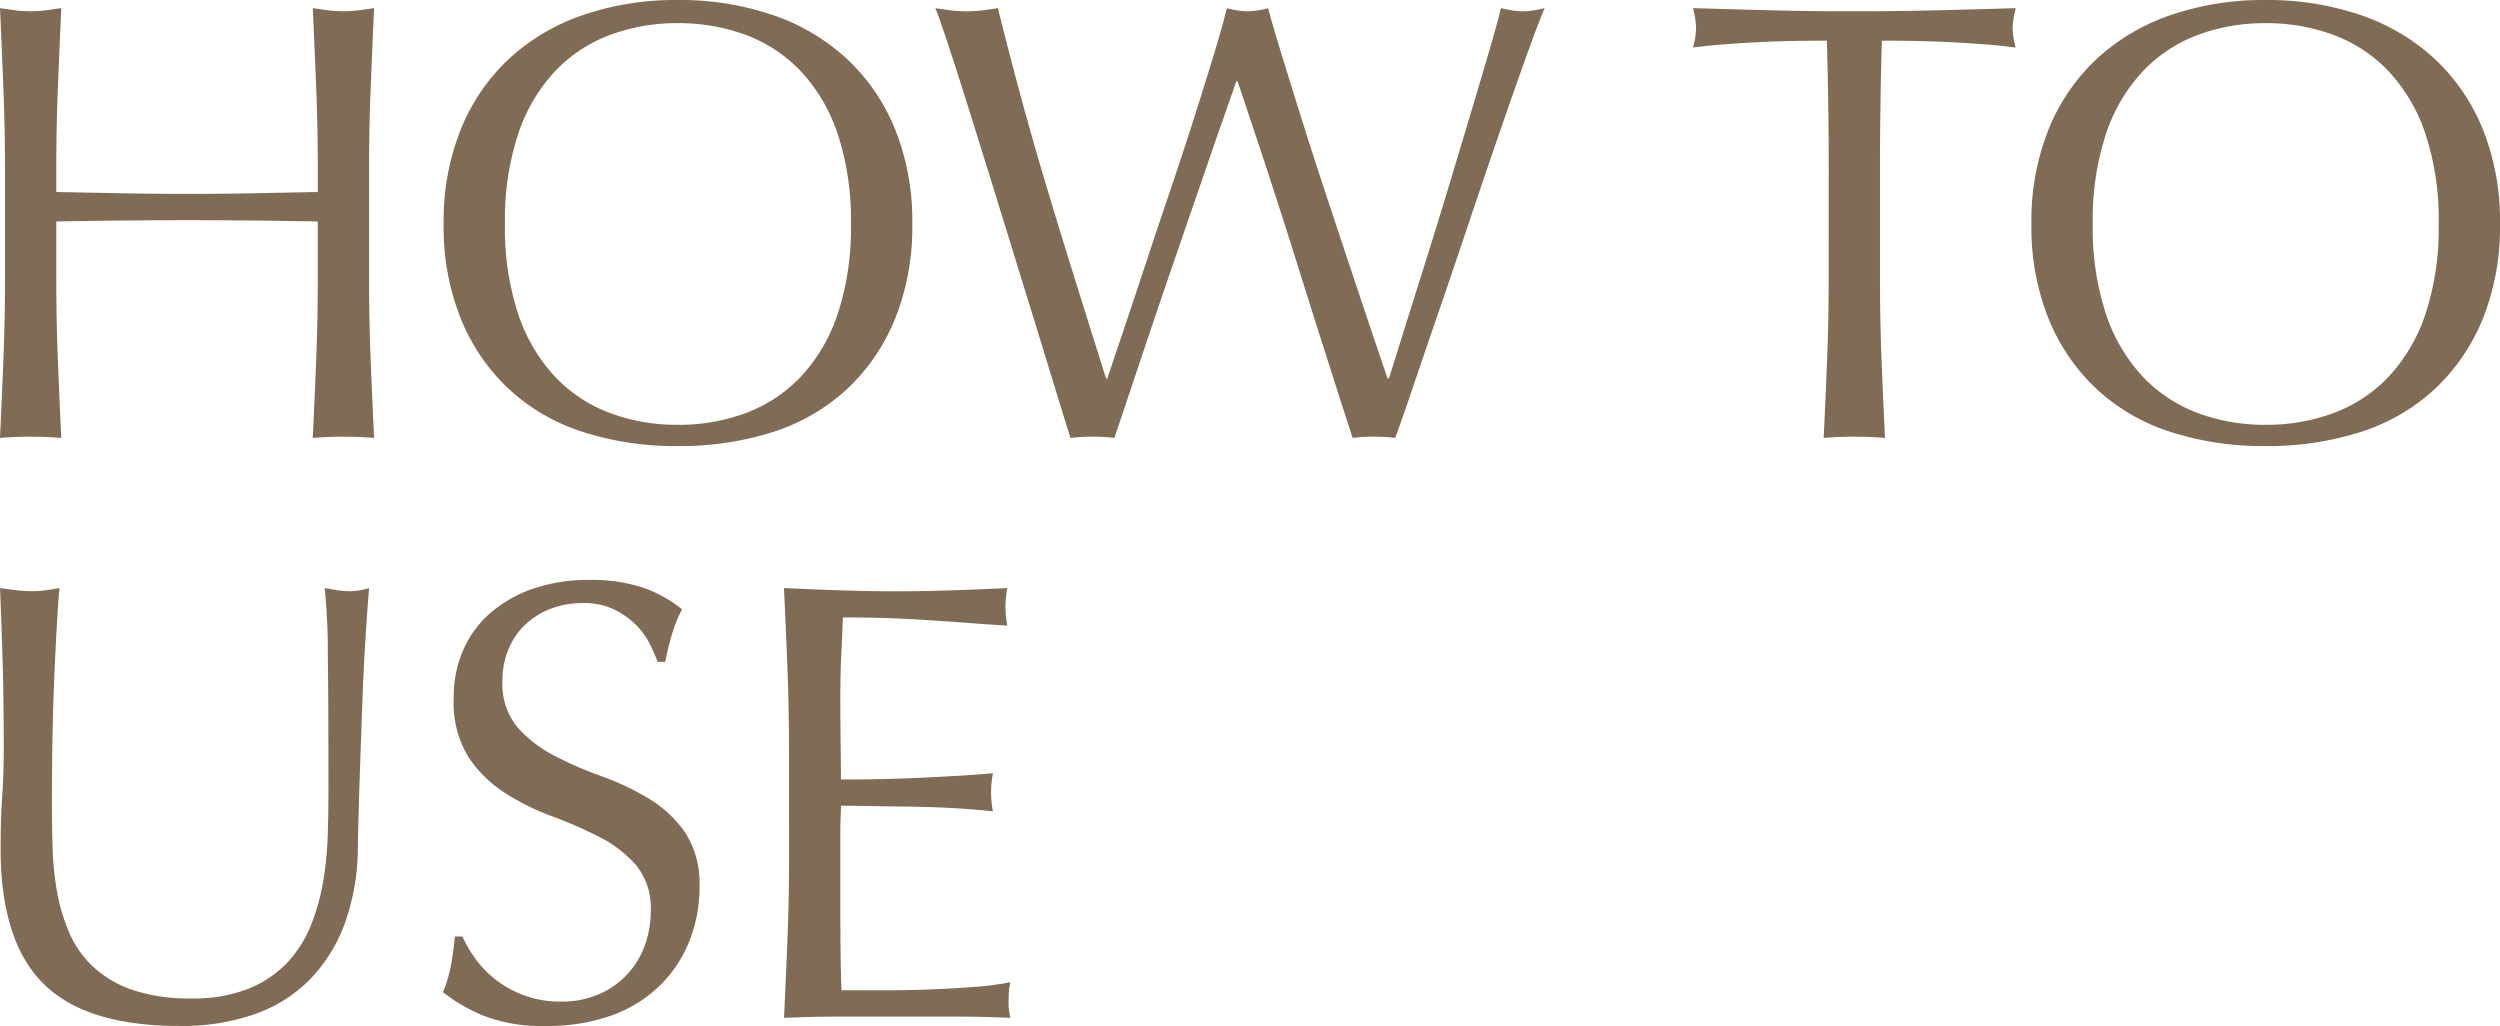
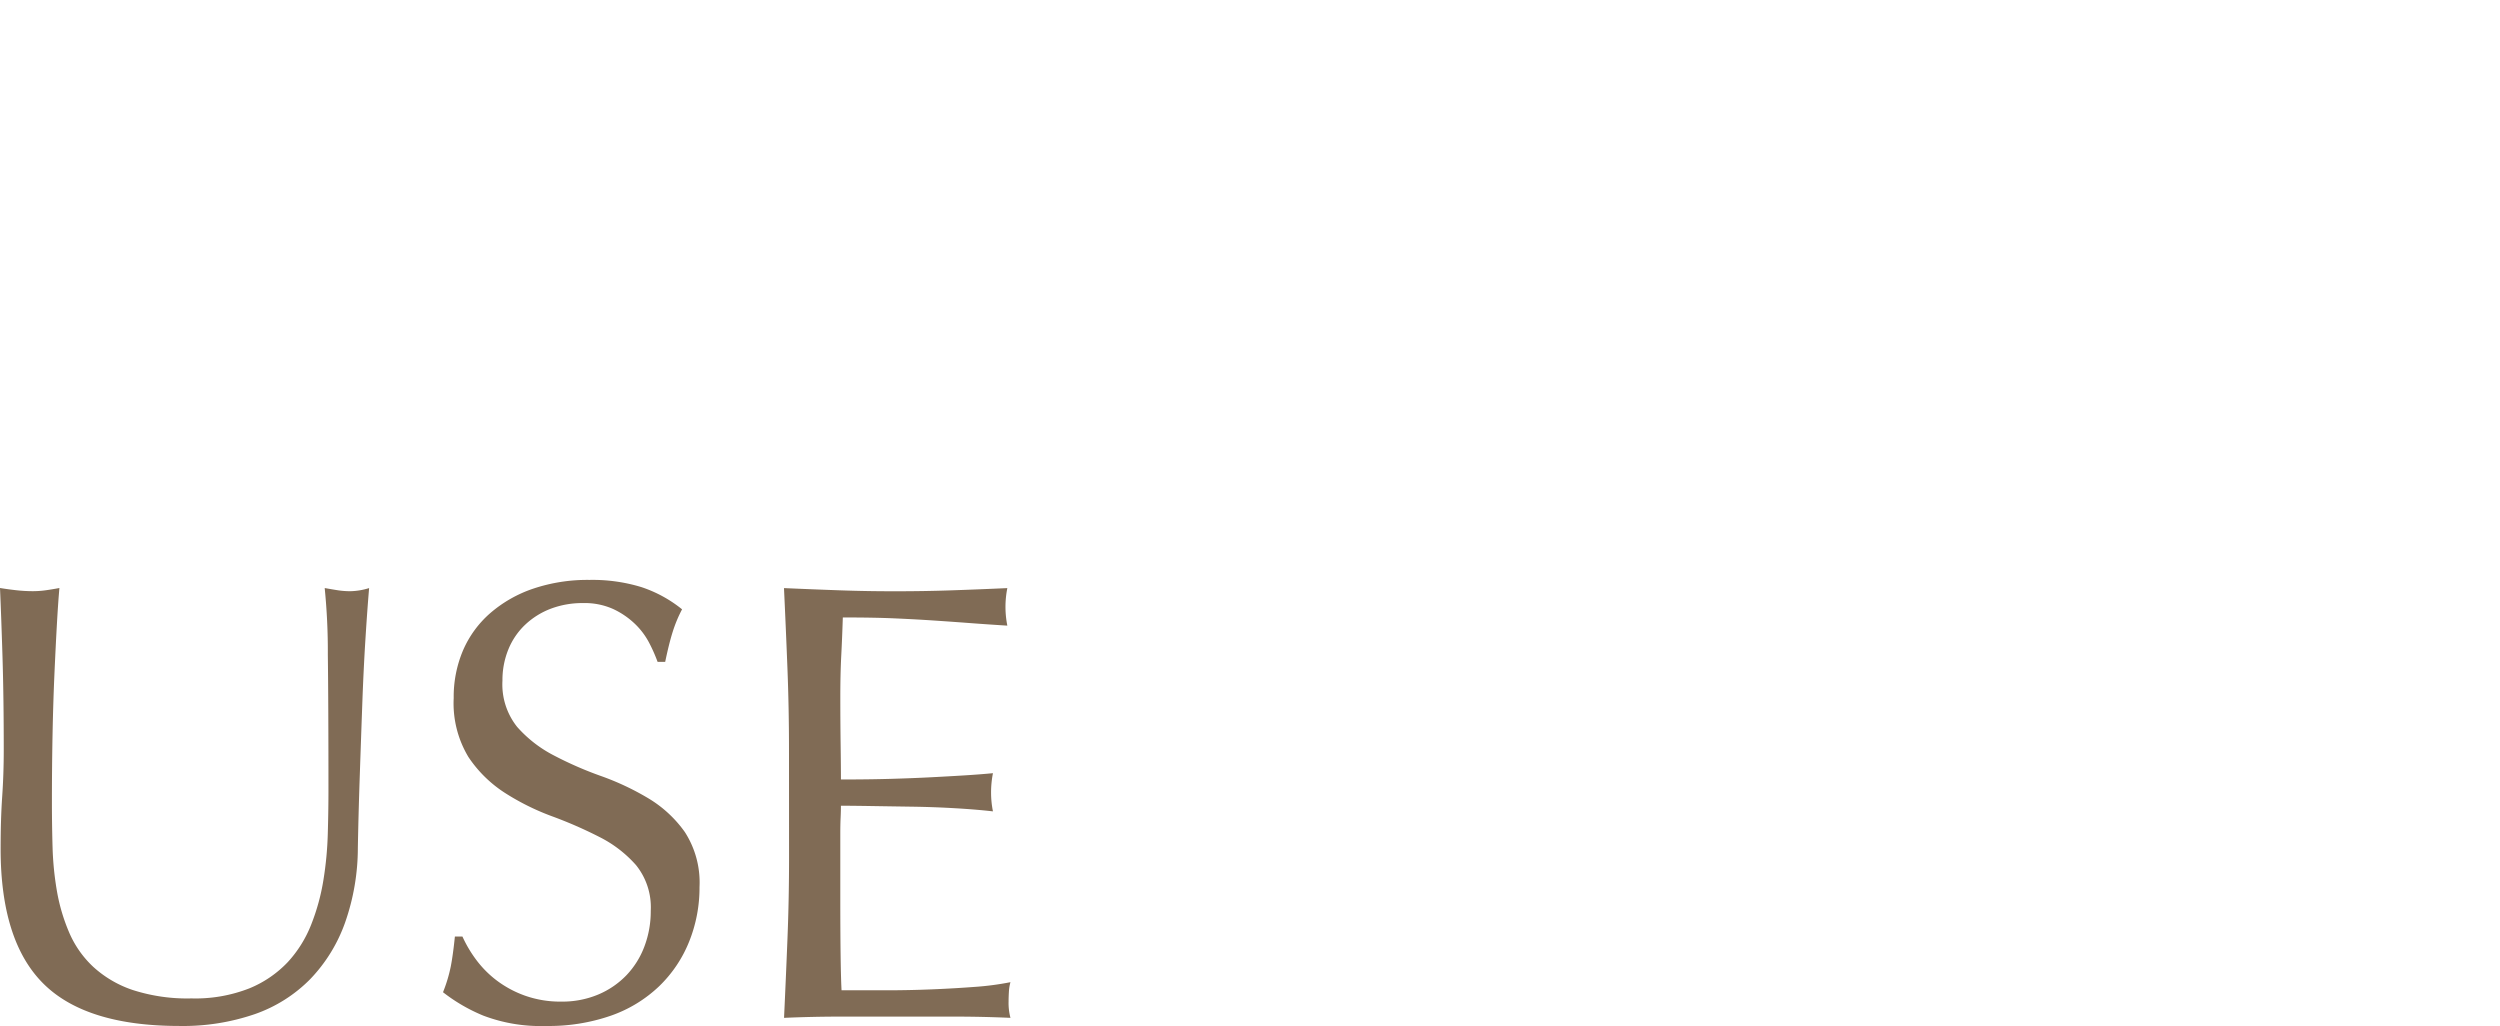
<svg xmlns="http://www.w3.org/2000/svg" width="224.171" height="92" viewBox="0 0 224.171 92">
  <g id="グループ_86529" data-name="グループ 86529" transform="translate(-104.999 1771)">
    <path id="パス_86810" data-name="パス 86810" d="M285.486-48.046q0-7.966-.056-12.286a57.069,57.069,0,0,0-.281-5.947q.617.112,1.178.2a7.553,7.553,0,0,0,1.122.084,6.063,6.063,0,0,0,1.683-.281q-.168,1.964-.337,4.684t-.28,5.834q-.112,3.114-.224,6.4T288.122-43a20.294,20.294,0,0,1-1.15,6.732,14.124,14.124,0,0,1-3.113,5.049,12.964,12.964,0,0,1-4.965,3.142,19.8,19.8,0,0,1-6.76,1.066q-8.415,0-12.229-3.815t-3.815-12.062q0-2.637.14-4.684t.14-4.18q0-4.712-.112-8.359t-.224-6.171q.673.112,1.458.2a13.75,13.75,0,0,0,1.458.084,8.518,8.518,0,0,0,1.206-.084q.589-.084,1.206-.2-.112,1.234-.224,3.226t-.224,4.516q-.112,2.525-.168,5.442t-.056,6.059q0,1.907.056,3.955a27.642,27.642,0,0,0,.393,3.983,16.575,16.575,0,0,0,1.094,3.7,9.123,9.123,0,0,0,2.16,3.086,9.935,9.935,0,0,0,3.534,2.076,15.887,15.887,0,0,0,5.273.757,13.237,13.237,0,0,0,5.189-.9,9.9,9.9,0,0,0,3.45-2.356,10.774,10.774,0,0,0,2.1-3.366,19.006,19.006,0,0,0,1.094-3.983,31.177,31.177,0,0,0,.393-4.151Q285.485-46.307,285.486-48.046ZM297.5-35.03a11.237,11.237,0,0,0,1.206,2.048,9.259,9.259,0,0,0,1.851,1.879,9.5,9.5,0,0,0,2.552,1.374,9.425,9.425,0,0,0,3.254.533,8.3,8.3,0,0,0,3.338-.645,7.6,7.6,0,0,0,2.524-1.739,7.6,7.6,0,0,0,1.6-2.581,8.9,8.9,0,0,0,.561-3.17,6.022,6.022,0,0,0-1.318-4.1,10.894,10.894,0,0,0-3.282-2.525,38.473,38.473,0,0,0-4.235-1.851,21.815,21.815,0,0,1-4.235-2.1,11.236,11.236,0,0,1-3.282-3.226,9.33,9.33,0,0,1-1.318-5.273,10.652,10.652,0,0,1,.841-4.292A9.348,9.348,0,0,1,300-64.035a11.526,11.526,0,0,1,3.843-2.188,15.218,15.218,0,0,1,5.049-.785,14.971,14.971,0,0,1,4.656.645,11.6,11.6,0,0,1,3.646,1.992,12.08,12.08,0,0,0-.841,2.02q-.337,1.066-.673,2.693H315a14.231,14.231,0,0,0-.757-1.711,6.543,6.543,0,0,0-1.29-1.711,7.215,7.215,0,0,0-1.935-1.318,6.23,6.23,0,0,0-2.693-.533,8.013,8.013,0,0,0-2.889.5,6.921,6.921,0,0,0-2.3,1.431,6.322,6.322,0,0,0-1.515,2.216,7.277,7.277,0,0,0-.533,2.805,6.11,6.11,0,0,0,1.318,4.151,11.278,11.278,0,0,0,3.282,2.553,32.476,32.476,0,0,0,4.235,1.851,23.8,23.8,0,0,1,4.235,1.992,10.814,10.814,0,0,1,3.282,3.029,8.345,8.345,0,0,1,1.318,4.937,12.951,12.951,0,0,1-.926,4.881,11.492,11.492,0,0,1-2.693,4.011,11.988,11.988,0,0,1-4.319,2.637,16.962,16.962,0,0,1-5.806.926,14.477,14.477,0,0,1-5.638-.926,15.369,15.369,0,0,1-3.618-2.1,13.245,13.245,0,0,0,.7-2.328q.2-1.038.365-2.665ZM326.782-51.8q0-3.7-.14-7.293t-.309-7.181q2.524.112,5.021.2t5.021.084q2.524,0,4.993-.084t4.993-.2a8.564,8.564,0,0,0-.168,1.683,8.564,8.564,0,0,0,.168,1.683q-1.8-.112-3.282-.224t-3.141-.224q-1.655-.112-3.618-.2t-4.712-.084q-.056,1.8-.14,3.422t-.084,3.7q0,2.188.028,4.264t.028,3.142q2.468,0,4.432-.056t3.59-.14q1.627-.084,3-.168t2.608-.2a8.852,8.852,0,0,0-.168,1.739,8.566,8.566,0,0,0,.168,1.683q-1.458-.168-3.394-.281t-3.871-.14q-1.935-.028-3.646-.056t-2.721-.028q0,.5-.028,1.094t-.028,1.487v5.554q0,3.2.028,5.273t.084,3.142h3.927q2.132,0,4.179-.084t3.871-.224a25.228,25.228,0,0,0,3.169-.421,4.029,4.029,0,0,0-.14.87q-.028.477-.028.87a5.2,5.2,0,0,0,.168,1.459q-2.524-.112-5.021-.112H331.438q-2.524,0-5.1.112.168-3.59.309-7.153t.14-7.265Z" transform="translate(-151.035 -1651.992)" fill="#806b55" />
-     <path id="パス_86809" data-name="パス 86809" d="M37.137-51.749q0-3.7-.14-7.265t-.309-7.265q.729.112,1.4.2A10.844,10.844,0,0,0,39.437-66a10.844,10.844,0,0,0,1.346-.084q.673-.084,1.4-.2-.168,3.7-.309,7.265t-.14,7.265V-42.1q0,3.7.14,7.293t.309,7.069q-1.29-.112-2.749-.112t-2.749.112q.168-3.478.309-7.069t.14-7.293v-5.049q-3.029-.056-5.862-.084t-5.862-.028q-3.029,0-5.862.028t-5.862.084V-42.1q0,3.7.14,7.293t.309,7.069q-1.29-.112-2.749-.112t-2.749.112q.168-3.478.309-7.069t.14-7.293v-9.649q0-3.7-.14-7.265T8.64-66.279q.729.112,1.4.2A10.844,10.844,0,0,0,11.389-66a10.844,10.844,0,0,0,1.346-.084q.673-.084,1.4-.2-.168,3.7-.309,7.265t-.14,7.265v1.964q3.029.056,5.862.112t5.862.056q3.029,0,5.862-.056t5.862-.112Zm11.285,4.825a22.078,22.078,0,0,1,1.543-8.5,17.737,17.737,0,0,1,4.319-6.311,18.6,18.6,0,0,1,6.647-3.927A25.627,25.627,0,0,1,69.4-67.008a25.807,25.807,0,0,1,8.527,1.346,18.6,18.6,0,0,1,6.647,3.927A17.737,17.737,0,0,1,88.9-55.423a22.078,22.078,0,0,1,1.543,8.5,22.078,22.078,0,0,1-1.543,8.5,17.737,17.737,0,0,1-4.319,6.311,17.66,17.66,0,0,1-6.647,3.843A27.38,27.38,0,0,1,69.4-27.008a27.188,27.188,0,0,1-8.471-1.262,17.66,17.66,0,0,1-6.647-3.843,17.737,17.737,0,0,1-4.319-6.311A22.078,22.078,0,0,1,48.422-46.924Zm36.519,0a24.61,24.61,0,0,0-1.178-8.05,15.3,15.3,0,0,0-3.282-5.61,13.075,13.075,0,0,0-4.936-3.282A17.3,17.3,0,0,0,69.4-64.932a17.142,17.142,0,0,0-6.086,1.066,13.075,13.075,0,0,0-4.936,3.282,15.3,15.3,0,0,0-3.282,5.61,24.61,24.61,0,0,0-1.178,8.05,24.61,24.61,0,0,0,1.178,8.05,15.3,15.3,0,0,0,3.282,5.61,13.075,13.075,0,0,0,4.936,3.282A17.142,17.142,0,0,0,69.4-28.915a17.3,17.3,0,0,0,6.143-1.066,13.075,13.075,0,0,0,4.936-3.282,15.3,15.3,0,0,0,3.282-5.61A24.61,24.61,0,0,0,84.941-46.924Zm19.69,19.187q-.449-1.4-1.374-4.432t-2.1-6.844l-2.468-7.994q-1.29-4.18-2.468-7.966t-2.16-6.816q-.982-3.029-1.543-4.488.729.112,1.4.2a11.3,11.3,0,0,0,1.4.084,11.3,11.3,0,0,0,1.4-.084q.673-.084,1.4-.2,1.066,4.264,2.076,7.994t2.16,7.574q1.15,3.843,2.468,8.079t3,9.565h.112q.5-1.515,1.4-4.18t1.963-5.891q1.066-3.226,2.244-6.7t2.188-6.648q1.01-3.17,1.8-5.778t1.122-4.011a7.944,7.944,0,0,0,1.851.281,7.944,7.944,0,0,0,1.851-.281q.393,1.515,1.206,4.151t1.823,5.863q1.01,3.226,2.16,6.7t2.216,6.676q1.066,3.2,1.935,5.778t1.374,4.039h.112q.393-1.234,1.206-3.843t1.851-5.891q1.038-3.282,2.132-6.9t2.076-6.9q.982-3.282,1.739-5.863t1.038-3.815q.5.112.982.2a5.639,5.639,0,0,0,.982.084,5.639,5.639,0,0,0,.982-.084q.477-.084.982-.2-.561,1.29-1.627,4.264t-2.384,6.788q-1.318,3.815-2.749,8.079t-2.749,8.107q-1.318,3.843-2.356,6.9t-1.543,4.4a15.393,15.393,0,0,0-1.907-.112,15.393,15.393,0,0,0-1.907.112q-2.524-7.8-4.993-15.68t-5.329-16.3H119.5q-.449,1.29-1.206,3.45t-1.683,4.853q-.926,2.693-1.991,5.778t-2.132,6.227q-1.066,3.142-2.076,6.171t-1.851,5.5a15.888,15.888,0,0,0-1.963-.112A15.888,15.888,0,0,0,104.63-27.737Zm67.989-24.011q0-5.834-.168-11.613-1.459,0-3.057.028t-3.2.112q-1.6.084-3.085.2t-2.665.281a6.8,6.8,0,0,0,.28-1.8,7.734,7.734,0,0,0-.28-1.739q3.7.112,7.236.2t7.236.084q3.7,0,7.236-.084t7.236-.2a7.828,7.828,0,0,0-.28,1.8,6.656,6.656,0,0,0,.28,1.739q-1.178-.168-2.665-.281t-3.085-.2q-1.6-.084-3.2-.112t-3.057-.028q-.168,5.778-.168,11.613V-42.1q0,3.7.14,7.293t.309,7.069q-1.29-.112-2.749-.112t-2.749.112q.168-3.478.309-7.069t.14-7.293Zm18.175,4.825a22.078,22.078,0,0,1,1.543-8.5,17.737,17.737,0,0,1,4.319-6.311,18.6,18.6,0,0,1,6.647-3.927,25.627,25.627,0,0,1,8.471-1.346,25.807,25.807,0,0,1,8.527,1.346,18.6,18.6,0,0,1,6.647,3.927,17.737,17.737,0,0,1,4.319,6.311,22.078,22.078,0,0,1,1.543,8.5,22.078,22.078,0,0,1-1.543,8.5,17.737,17.737,0,0,1-4.319,6.311A17.66,17.66,0,0,1,220.3-28.27a27.381,27.381,0,0,1-8.527,1.262A27.188,27.188,0,0,1,203.3-28.27a17.66,17.66,0,0,1-6.647-3.843,17.737,17.737,0,0,1-4.319-6.311A22.078,22.078,0,0,1,190.795-46.924Zm36.519,0a24.609,24.609,0,0,0-1.178-8.05,15.3,15.3,0,0,0-3.282-5.61,13.075,13.075,0,0,0-4.936-3.282,17.3,17.3,0,0,0-6.143-1.066,17.142,17.142,0,0,0-6.086,1.066,13.075,13.075,0,0,0-4.936,3.282,15.3,15.3,0,0,0-3.282,5.61,24.61,24.61,0,0,0-1.178,8.05,24.61,24.61,0,0,0,1.178,8.05,15.3,15.3,0,0,0,3.282,5.61,13.075,13.075,0,0,0,4.936,3.282,17.142,17.142,0,0,0,6.086,1.066,17.3,17.3,0,0,0,6.143-1.066,13.075,13.075,0,0,0,4.936-3.282,15.3,15.3,0,0,0,3.282-5.61A24.609,24.609,0,0,0,227.313-46.924Z" transform="translate(96.359 -1703.992)" fill="#806b55" />
  </g>
</svg>